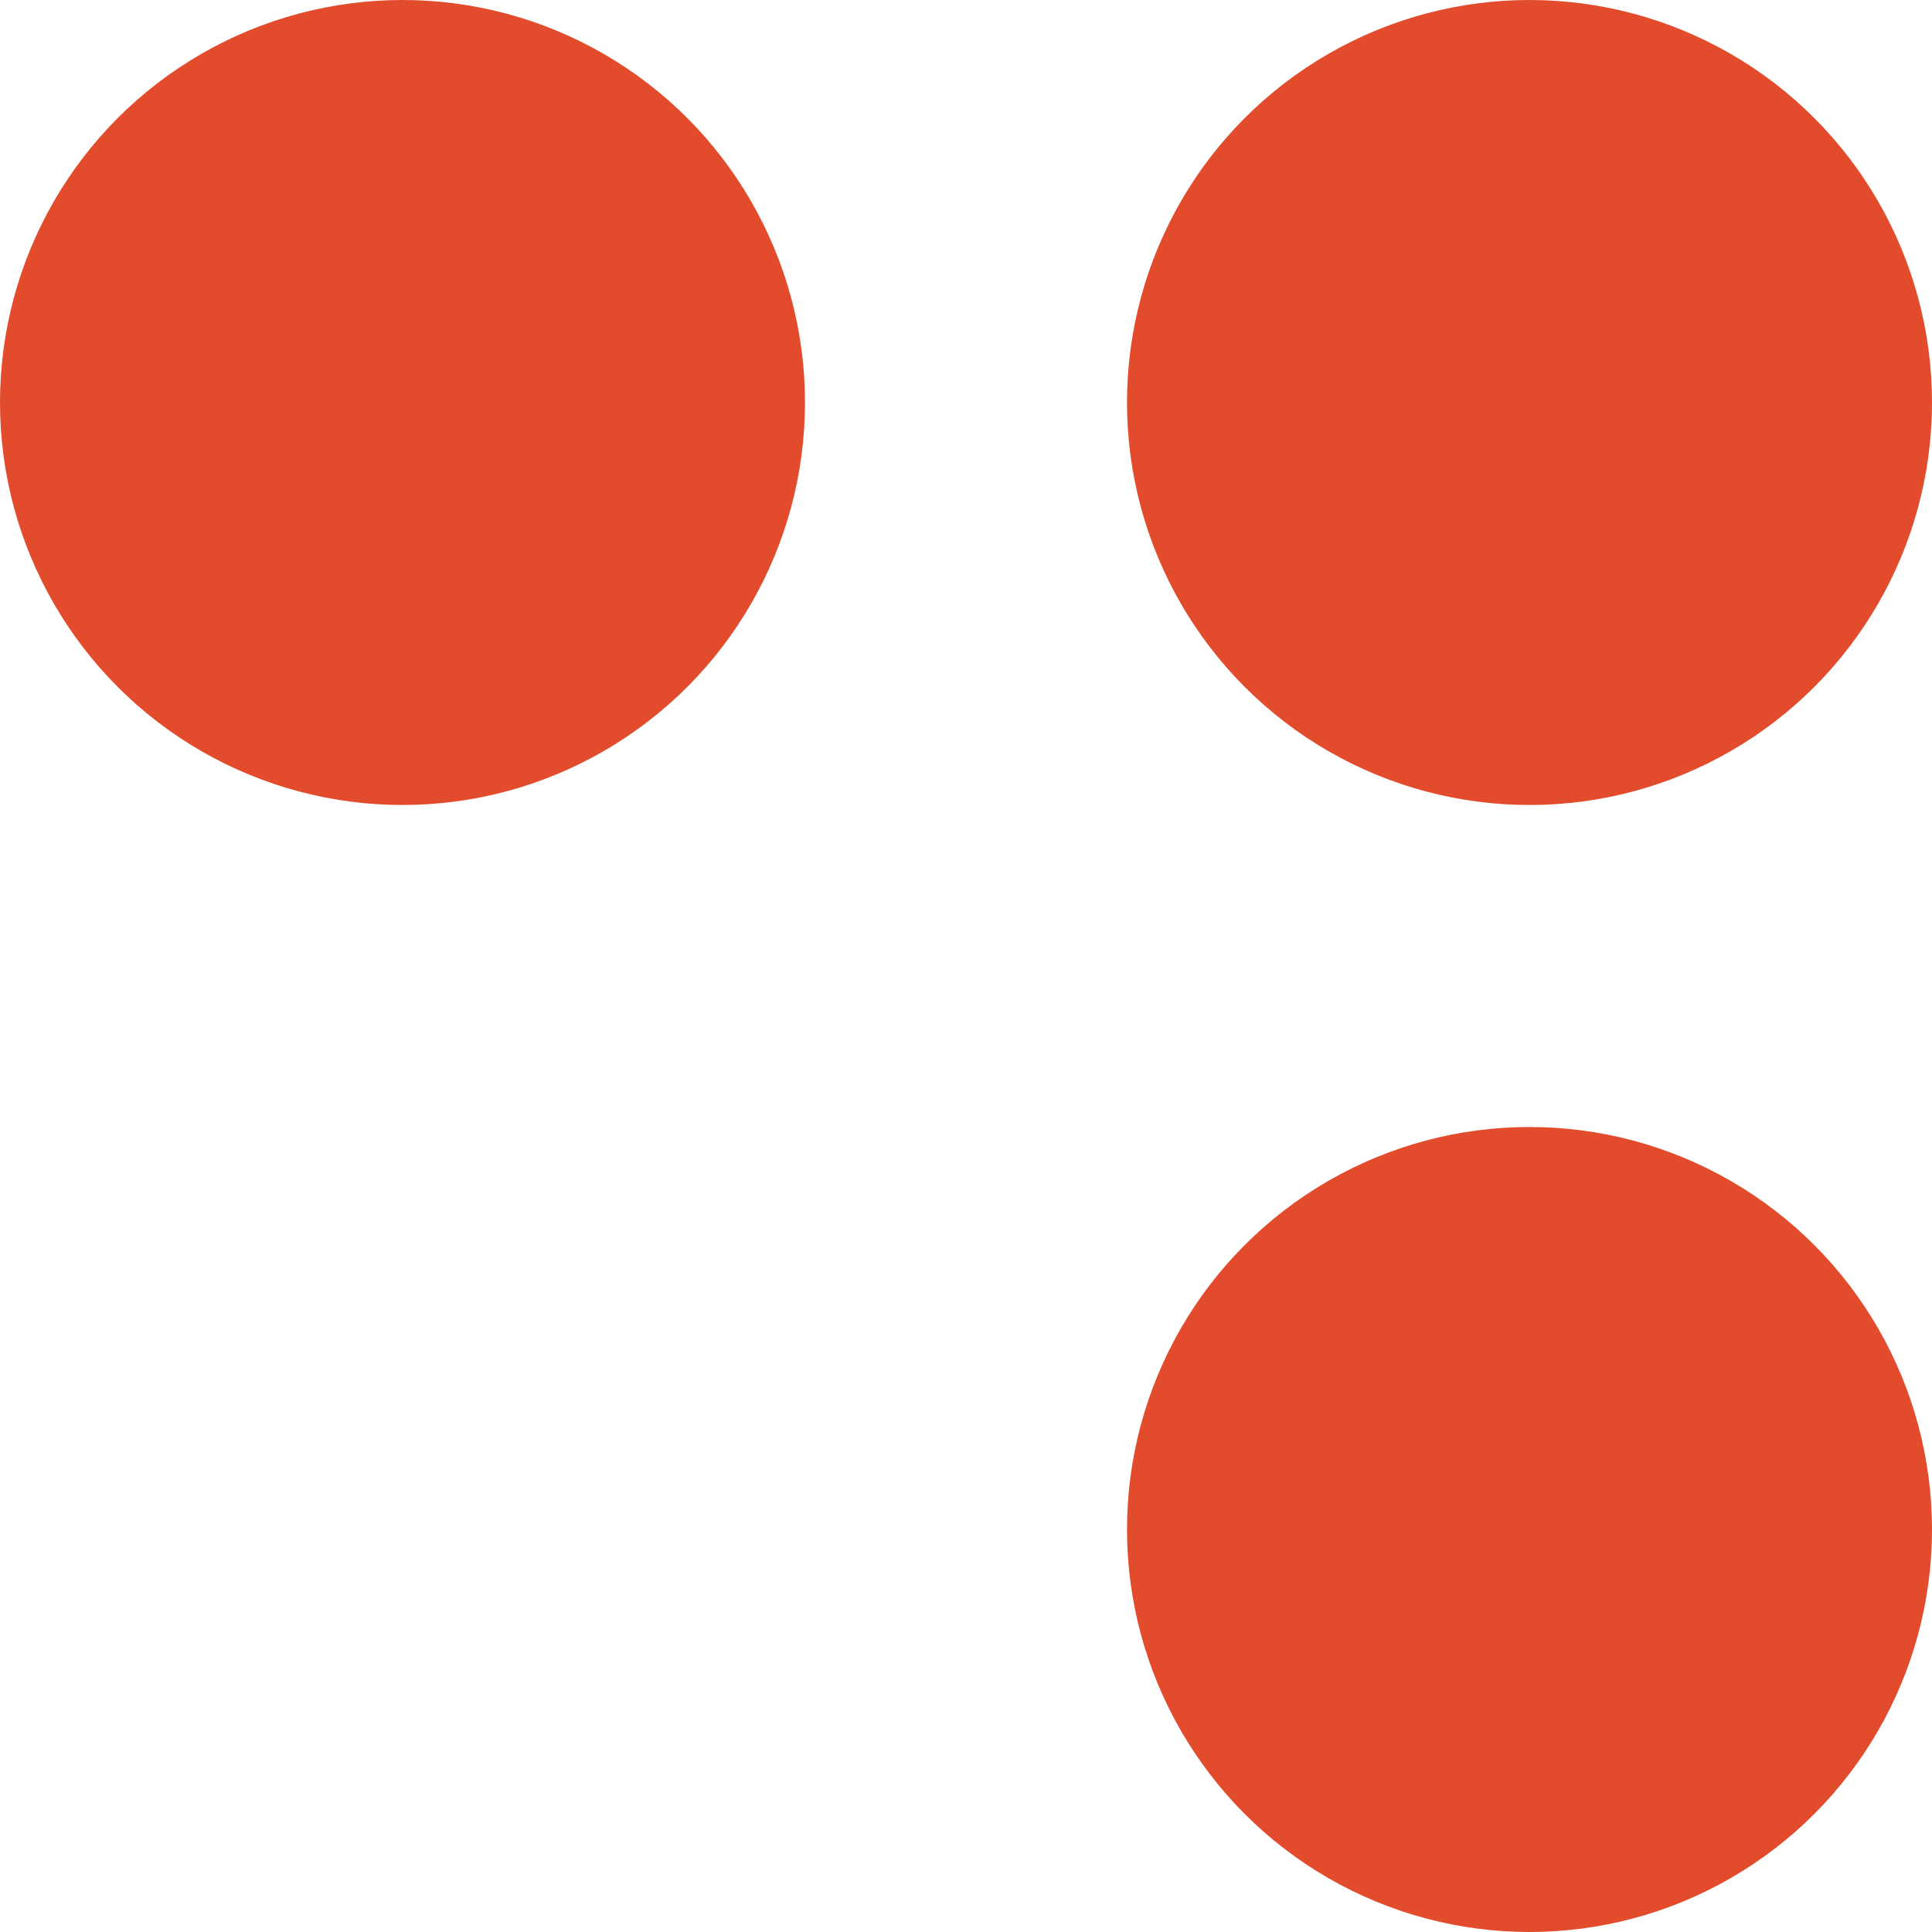
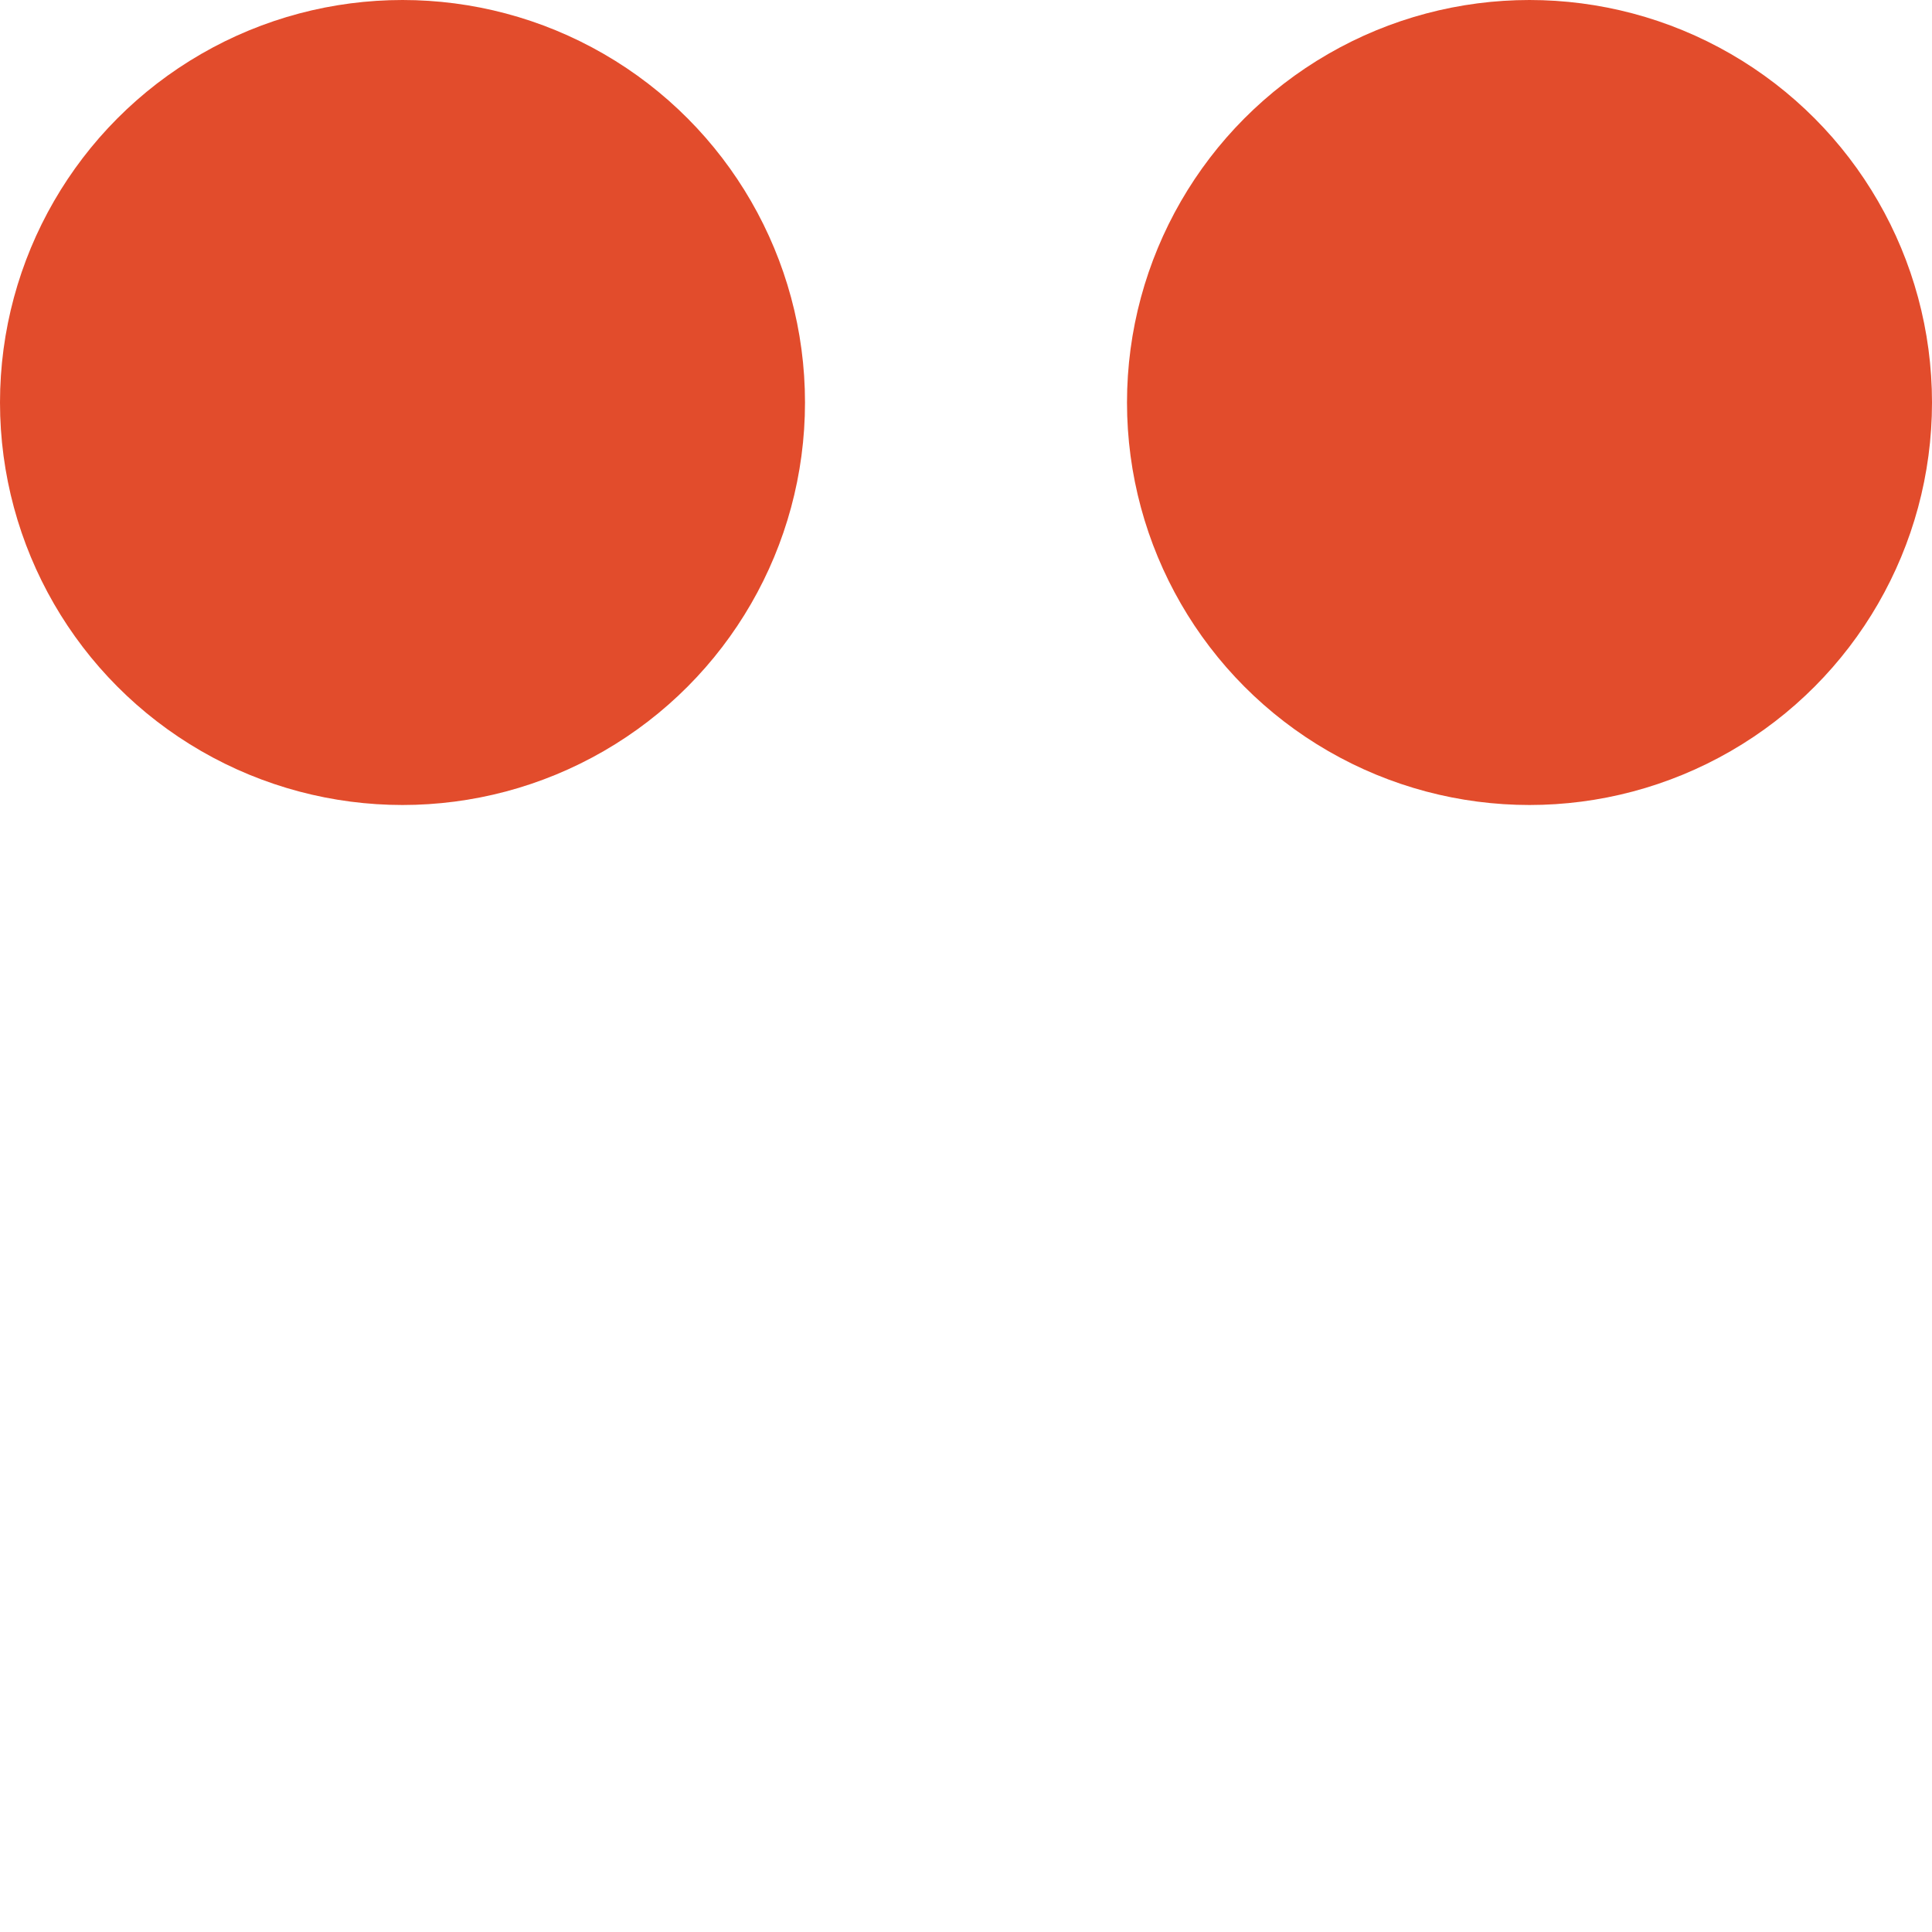
<svg xmlns="http://www.w3.org/2000/svg" width="12" height="12" viewBox="0 0 12 12" fill="none">
  <circle cx="9.5" cy="2.5" r="2.5" fill="#E24C2C" />
-   <circle cx="9.5" cy="9.5" r="2.5" fill="#E24C2C" />
  <circle cx="2.5" cy="2.5" r="2.5" fill="#E24C2C" />
</svg>